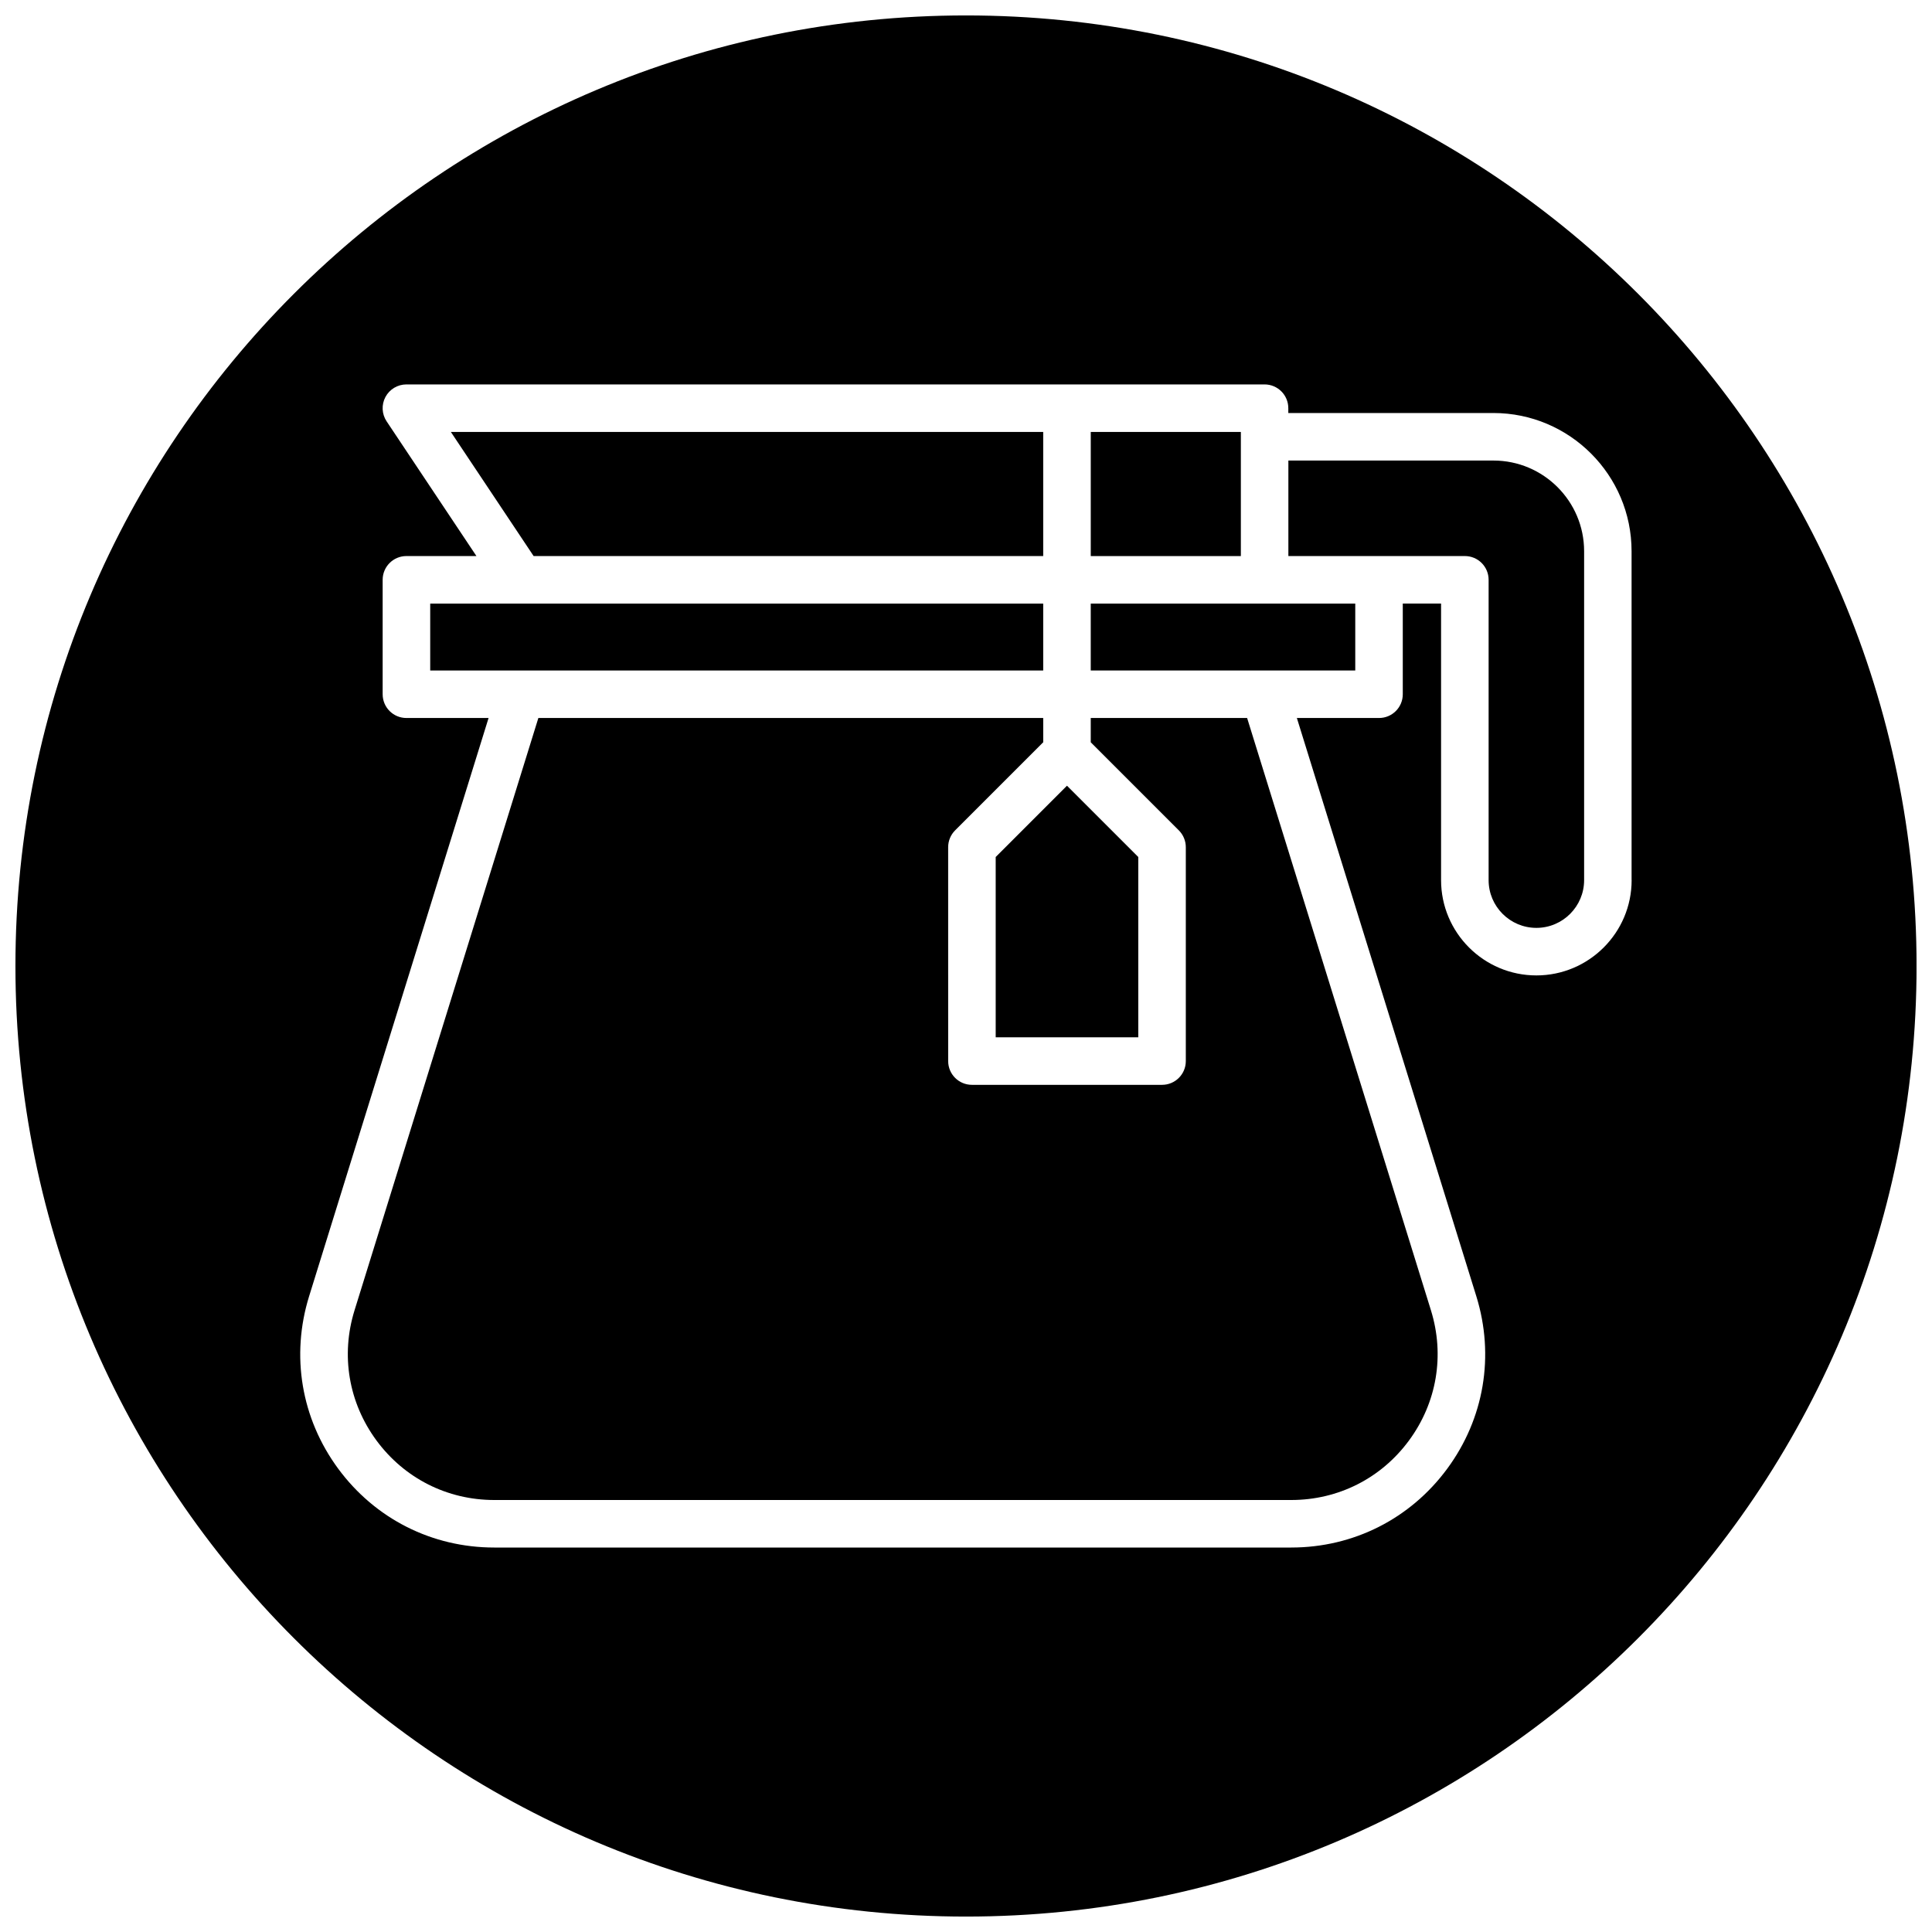
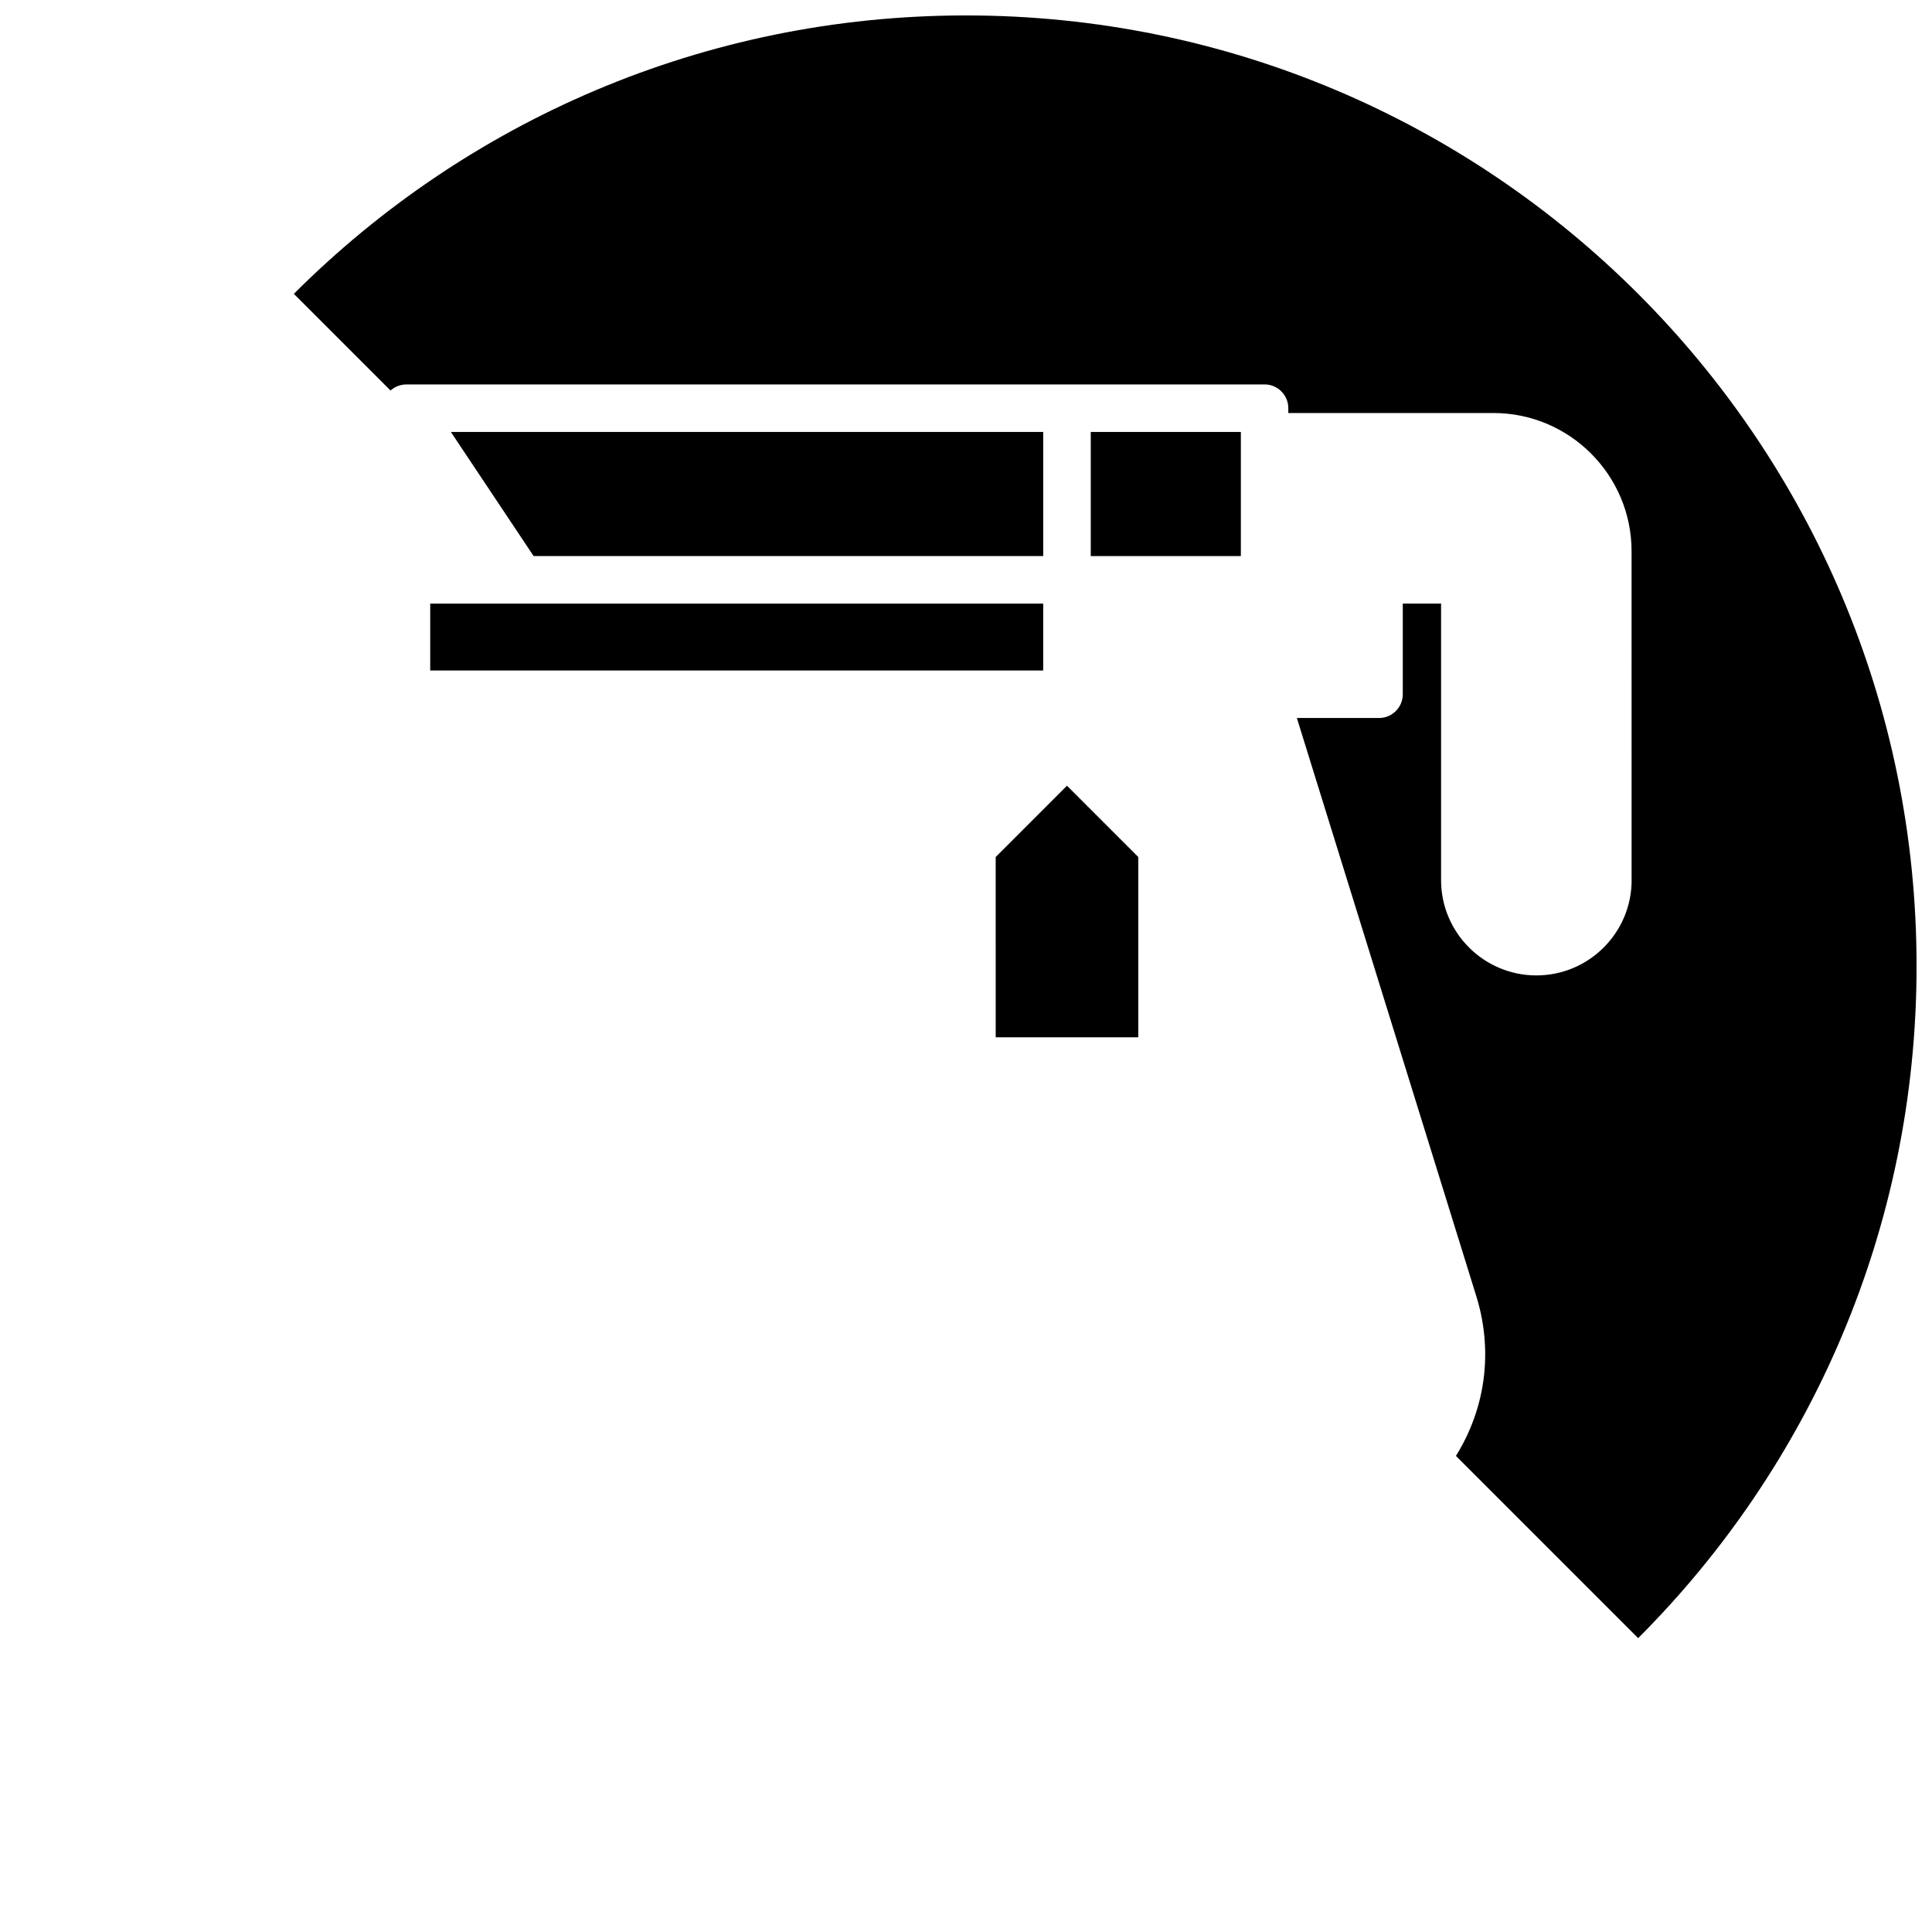
<svg xmlns="http://www.w3.org/2000/svg" width="800px" height="800px" version="1.1" viewBox="144 144 512 512">
  <defs>
    <clipPath id="a">
-       <path d="m148.09 148.09h503.81v503.81h-503.81z" />
+       <path d="m148.09 148.09h503.81v503.81z" />
    </clipPath>
  </defs>
  <path d="m472.84 259.76v-1.289h-39.777v32.895h39.777z" />
  <path d="m420.46 291.36v-32.895h-156.98l21.934 32.895z" />
-   <path d="m539.78 266.05h-54.348v25.309h46.77c3.481 0 6.297 2.816 6.297 6.297v79.594c0 6.977 5.676 12.648 12.66 12.648 6.977 0 12.648-5.676 12.648-12.648v-87.172c0-13.25-10.777-24.027-24.027-24.027z" />
  <g clip-path="url(#a)">
    <path d="m400 148.09c-139.12 0-251.91 112.78-251.91 251.91 0 139.12 112.78 251.91 251.91 251.91 139.12 0 251.91-112.78 251.91-251.91-0.004-139.12-112.79-251.91-251.91-251.91zm176.4 229.16c0 13.926-11.328 25.246-25.246 25.246-13.926 0-25.254-11.328-25.254-25.246v-73.297h-10.148v24.027c0 3.481-2.816 6.297-6.297 6.297h-21.773l47.562 153.25c4.887 15.762 2.078 32.41-7.707 45.688-9.785 13.281-24.859 20.898-41.352 20.898h-211.21c-16.492 0-31.566-7.621-41.352-20.898-9.785-13.281-12.594-29.938-7.707-45.688l47.562-153.25h-21.773c-3.481 0-6.297-2.816-6.297-6.297v-30.324c0-3.481 2.816-6.297 6.297-6.297h18.555l-23.797-35.691c-1.289-1.93-1.41-4.418-0.316-6.465 1.094-2.047 3.234-3.328 5.551-3.328h227.42c3.481 0 6.297 2.816 6.297 6.297v1.281h54.348c20.191 0 36.621 16.43 36.621 36.621l0.004 87.176z" />
  </g>
  <path d="m407.87 418.89h37.785v-47.773l-18.895-18.895-18.891 18.895z" />
  <path d="m420.46 321.69v-17.727h-162.45v17.727z" />
-   <path d="m433.06 334.28v6.43l23.348 23.348c1.18 1.18 1.844 2.785 1.844 4.457v56.68c0 3.481-2.816 6.297-6.297 6.297h-50.383c-3.481 0-6.297-2.816-6.297-6.297l-0.004-56.684c0-1.668 0.66-3.273 1.844-4.457l23.348-23.348v-6.43l-133.79-0.004-48.719 156.98c-3.691 11.895-1.574 24.457 5.816 34.488 7.383 10.02 18.758 15.777 31.211 15.777h211.21c12.453 0 23.828-5.746 31.211-15.777 7.383-10.02 9.5-22.594 5.816-34.488l-48.719-156.98h-41.441z" />
-   <path d="m433.06 303.96v17.727h70.098v-17.727z" />
</svg>